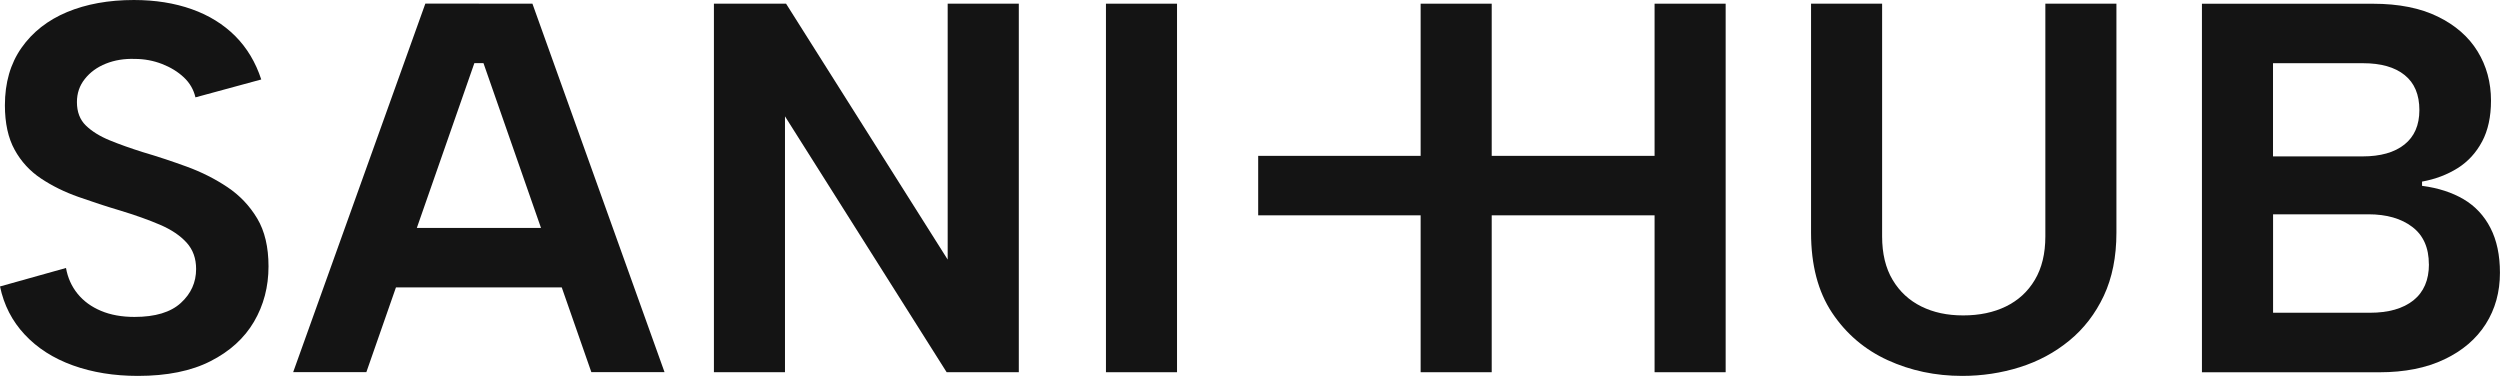
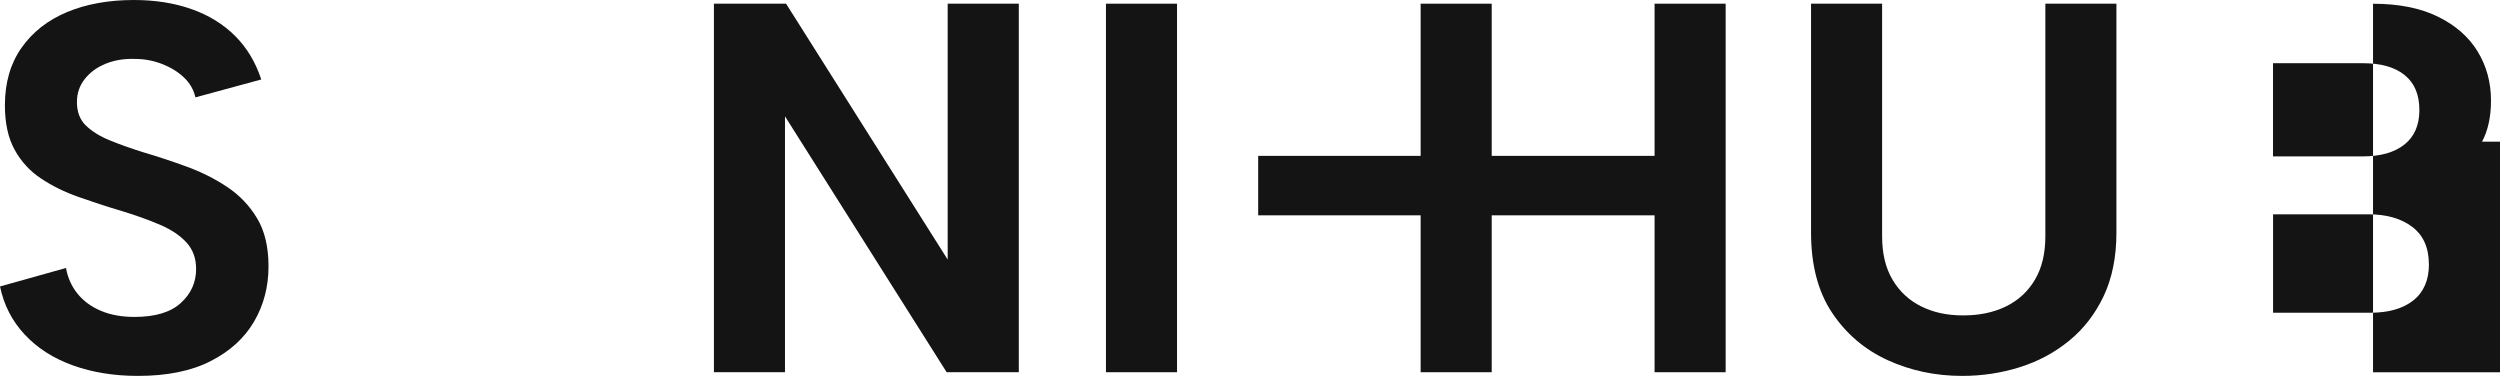
<svg xmlns="http://www.w3.org/2000/svg" id="Ebene_1" viewBox="0 0 413.67 62.2">
  <path d="m0,47.39c.64,3.08,2,5.74,4.09,7.97,2.09,2.24,4.75,3.94,7.97,5.1,3.22,1.16,6.81,1.74,10.76,1.74,4.82,0,8.83-.81,12.02-2.44,3.19-1.62,5.59-3.8,7.19-6.53,1.6-2.73,2.4-5.78,2.4-9.15,0-3.19-.62-5.84-1.87-7.93-1.25-2.09-2.89-3.82-4.92-5.18-2.03-1.36-4.28-2.5-6.75-3.4-2.47-.9-4.89-1.7-7.27-2.4-2.03-.64-3.86-1.29-5.49-1.96-1.63-.67-2.93-1.48-3.92-2.44-.99-.96-1.48-2.25-1.48-3.88,0-1.45.43-2.73,1.31-3.83.87-1.1,2.03-1.95,3.48-2.53,1.45-.58,3.05-.84,4.79-.78,1.57,0,3.06.28,4.49.83,1.42.55,2.63,1.29,3.62,2.22.99.93,1.62,2.03,1.92,3.31l10.89-2.96c-.93-2.85-2.37-5.24-4.31-7.19-1.95-1.94-4.34-3.43-7.19-4.44-2.85-1.01-6.04-1.52-9.58-1.52-4.18,0-7.87.67-11.06,2-3.2,1.34-5.71,3.31-7.54,5.92-1.83,2.61-2.74,5.78-2.74,9.5,0,2.96.54,5.42,1.61,7.36,1.07,1.95,2.53,3.53,4.36,4.75,1.83,1.22,3.89,2.24,6.19,3.05,2.29.81,4.6,1.57,6.93,2.26,2.5.76,4.69,1.54,6.58,2.35,1.89.81,3.35,1.8,4.4,2.96,1.05,1.16,1.57,2.61,1.57,4.36,0,2.21-.84,4.08-2.53,5.62-1.68,1.54-4.24,2.31-7.67,2.31-2.09,0-3.94-.33-5.53-1-1.6-.67-2.89-1.61-3.88-2.83-.99-1.22-1.63-2.64-1.92-4.27l-10.89,3.05Z" fill="#141414" />
-   <path d="m78.49,10.45h1.51l9.52,27.27h-20.55l9.52-27.27Zm.75-9.85h-8.86l-21.87,60.98h12.11l4.9-14.03h27.43l4.9,14.03h12.11L88.1.61h-8.86Z" fill="#141414" />
  <polygon points="156.81 .61 156.81 42.95 130.07 .61 118.13 .61 118.13 61.59 129.89 61.59 129.89 19.25 156.64 61.59 168.58 61.59 168.58 .61 156.81 .61" fill="#141414" />
  <rect x="183" y=".61" width="11.76" height="60.98" fill="#141414" />
  <path d="m299.67,38.51c0,5.34,1.16,9.76,3.48,13.24,2.32,3.48,5.39,6.1,9.19,7.84,3.8,1.74,7.91,2.61,12.33,2.61,3.31,0,6.49-.48,9.54-1.44,3.05-.96,5.78-2.42,8.19-4.4,2.41-1.97,4.31-4.44,5.71-7.41,1.39-2.96,2.09-6.45,2.09-10.45V.61h-11.76v38.51c0,2.85-.58,5.24-1.74,7.19-1.16,1.95-2.76,3.41-4.79,4.4-2.03.99-4.39,1.48-7.06,1.48s-4.92-.49-6.93-1.48c-2-.99-3.59-2.45-4.75-4.4-1.16-1.94-1.74-4.34-1.74-7.19V.61h-11.76v37.9Z" fill="#141414" />
-   <path d="m401.91,43.73c0,2.61-.86,4.6-2.57,5.97-1.71,1.36-4.11,2.05-7.19,2.05h-16.03v-16.29h15.77c3.02,0,5.45.7,7.27,2.09,1.83,1.39,2.74,3.46,2.74,6.19m-1.57-25.53c0,2.5-.83,4.4-2.48,5.71-1.65,1.31-3.96,1.96-6.93,1.96h-14.81v-15.42h14.9c2.96,0,5.26.65,6.88,1.96,1.63,1.31,2.44,3.24,2.44,5.79m10.37,5.23c.99-1.86,1.48-4.12,1.48-6.79,0-3.02-.74-5.74-2.22-8.15-1.48-2.41-3.67-4.33-6.58-5.75-2.9-1.42-6.48-2.13-10.72-2.13h-28.31v60.98h29.36c4.18,0,7.77-.71,10.76-2.14,2.99-1.42,5.27-3.37,6.84-5.84,1.57-2.47,2.35-5.3,2.35-8.49,0-2.9-.52-5.37-1.57-7.41-1.04-2.03-2.53-3.62-4.44-4.75-1.92-1.13-4.21-1.87-6.88-2.22v-.7c2.21-.4,4.17-1.15,5.88-2.22,1.71-1.07,3.06-2.54,4.05-4.4" fill="#141414" />
+   <path d="m401.91,43.73c0,2.61-.86,4.6-2.57,5.97-1.71,1.36-4.11,2.05-7.19,2.05h-16.03v-16.29h15.77c3.02,0,5.45.7,7.27,2.09,1.83,1.39,2.74,3.46,2.74,6.19m-1.57-25.53c0,2.5-.83,4.4-2.48,5.71-1.65,1.31-3.96,1.96-6.93,1.96h-14.81v-15.42h14.9c2.96,0,5.26.65,6.88,1.96,1.63,1.31,2.44,3.24,2.44,5.79m10.37,5.23c.99-1.86,1.48-4.12,1.48-6.79,0-3.02-.74-5.74-2.22-8.15-1.48-2.41-3.67-4.33-6.58-5.75-2.9-1.42-6.48-2.13-10.72-2.13v60.98h29.36c4.18,0,7.77-.71,10.76-2.14,2.99-1.42,5.27-3.37,6.84-5.84,1.57-2.47,2.35-5.3,2.35-8.49,0-2.9-.52-5.37-1.57-7.41-1.04-2.03-2.53-3.62-4.44-4.75-1.92-1.13-4.21-1.87-6.88-2.22v-.7c2.21-.4,4.17-1.15,5.88-2.22,1.71-1.07,3.06-2.54,4.05-4.4" fill="#141414" />
  <polygon points="273.78 .61 273.78 25.79 246.83 25.79 246.83 .61 235.07 .61 235.07 25.79 213.53 25.79 208.19 25.79 208.19 35.63 235.07 35.63 235.07 61.59 246.83 61.59 246.83 35.63 268.34 35.63 273.78 35.63 273.78 61.59 285.54 61.59 285.54 .61 273.78 .61" fill="#141414" />
</svg>